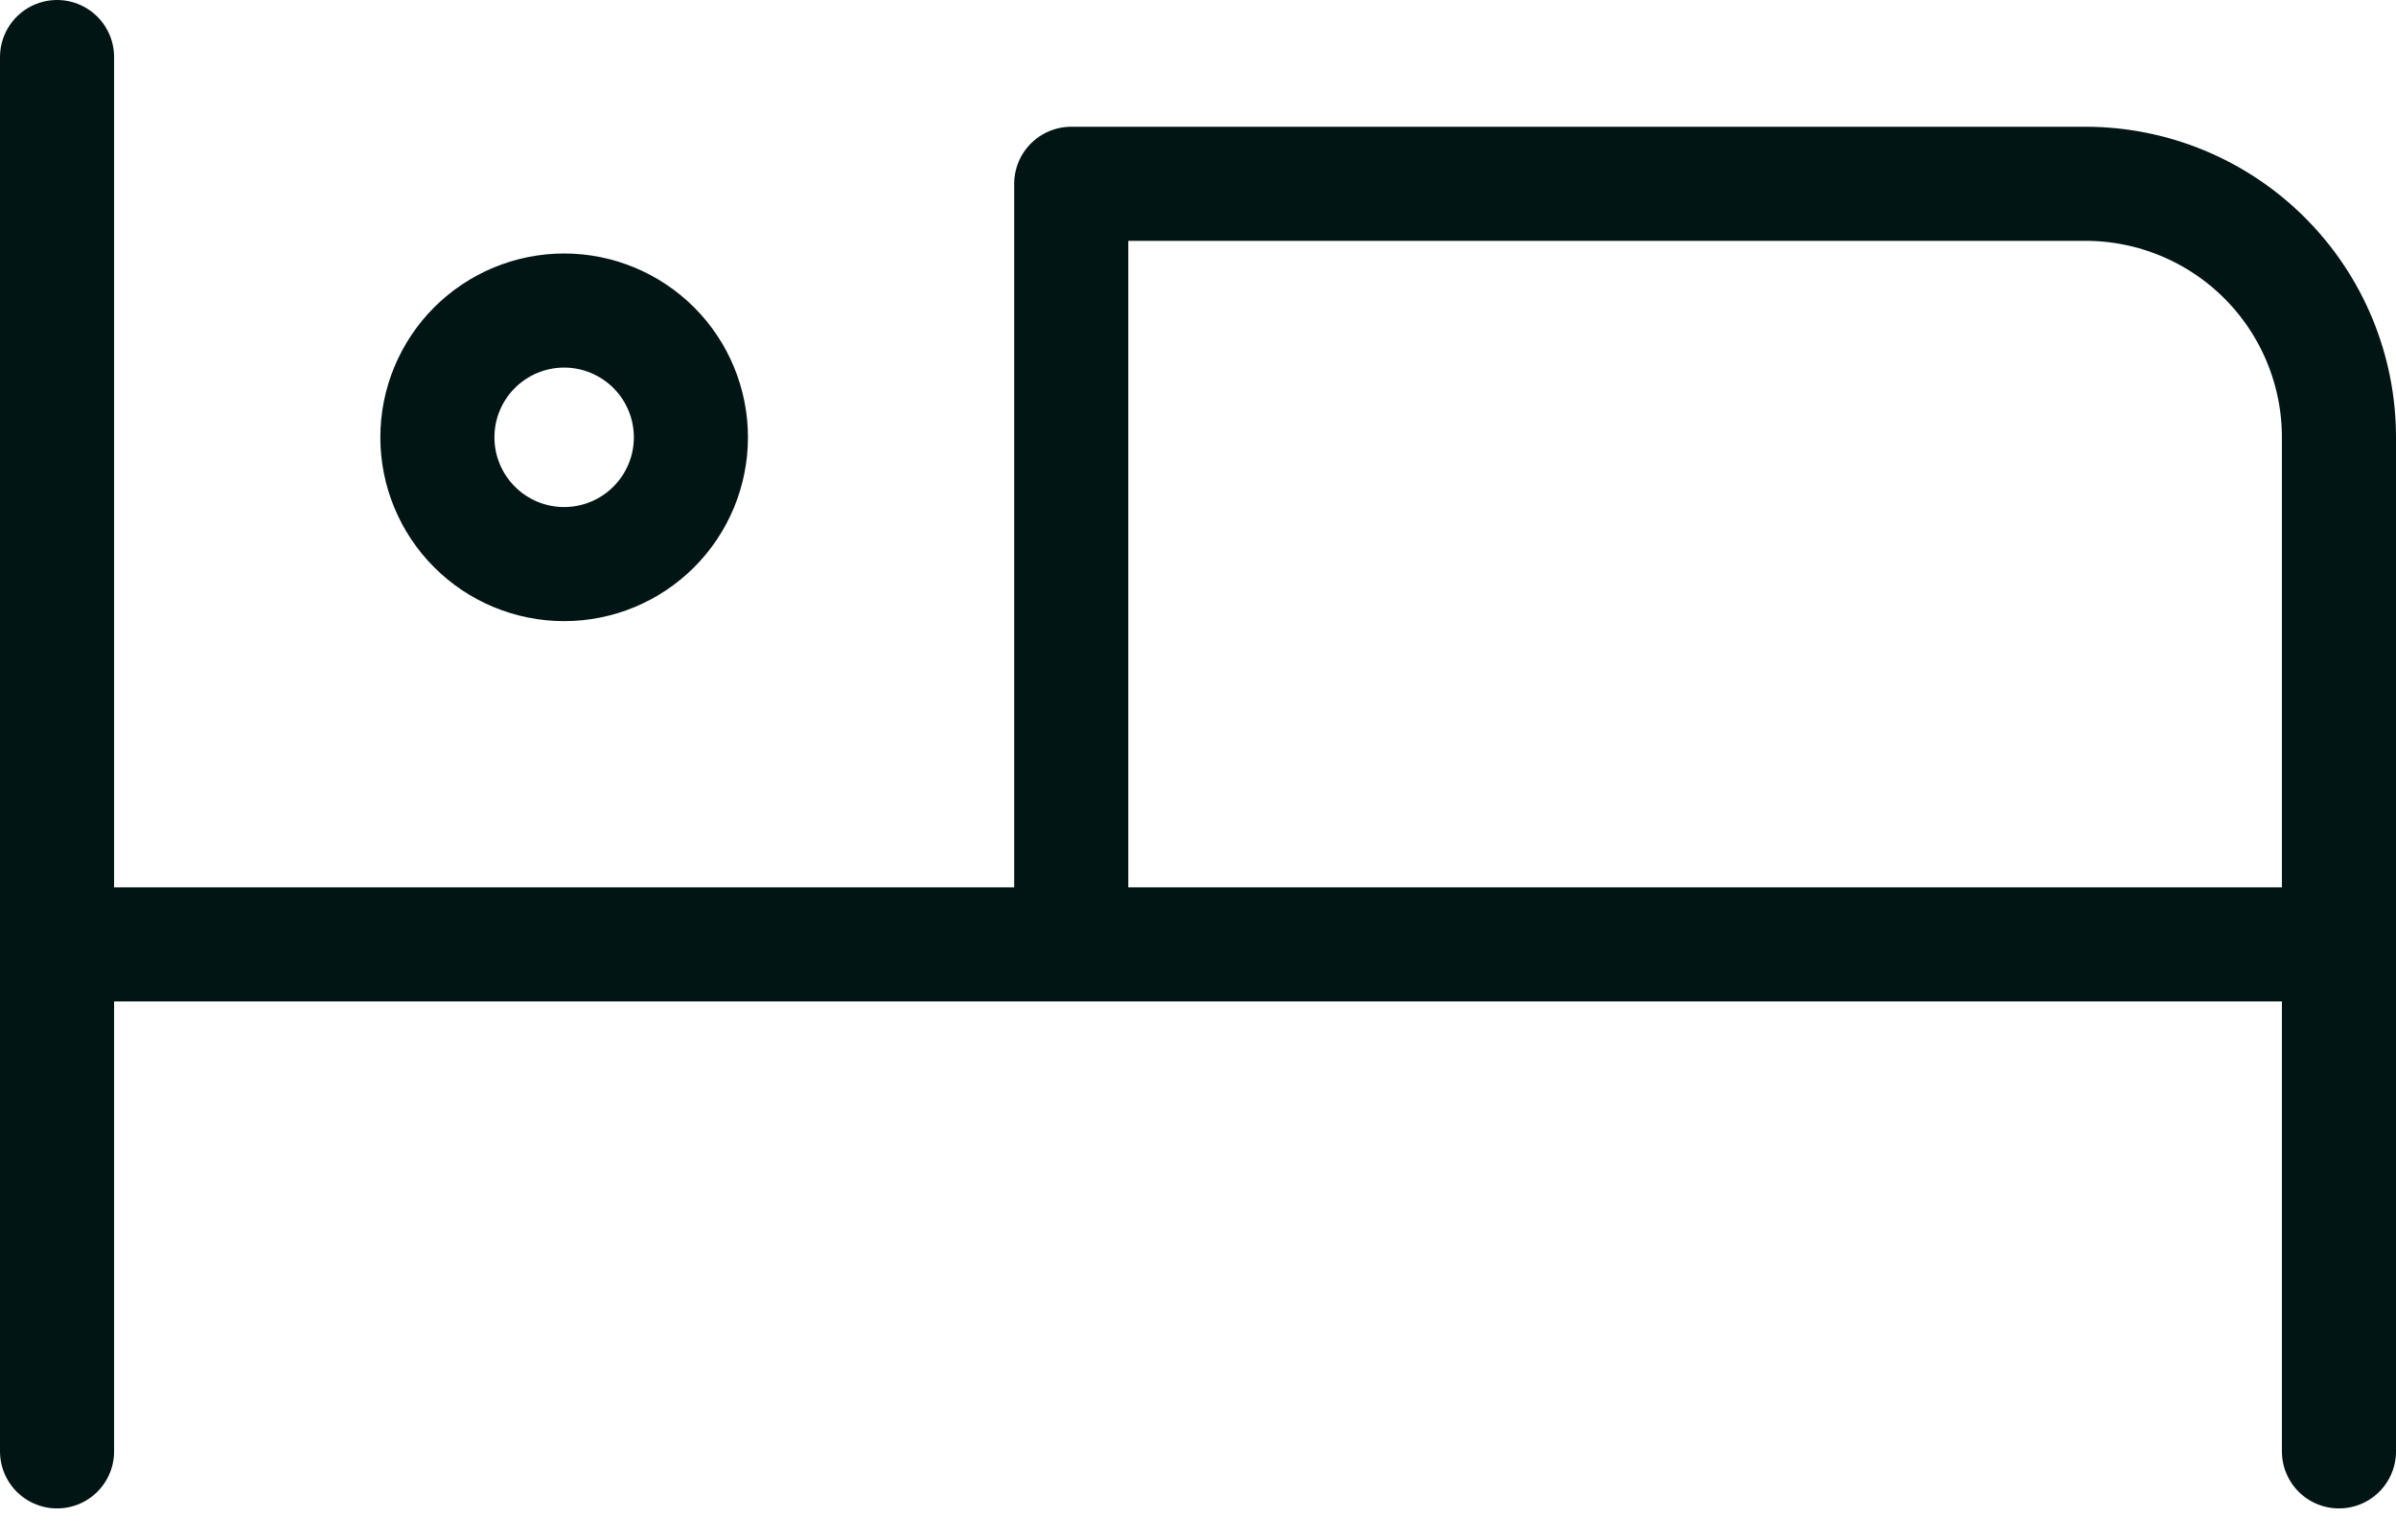
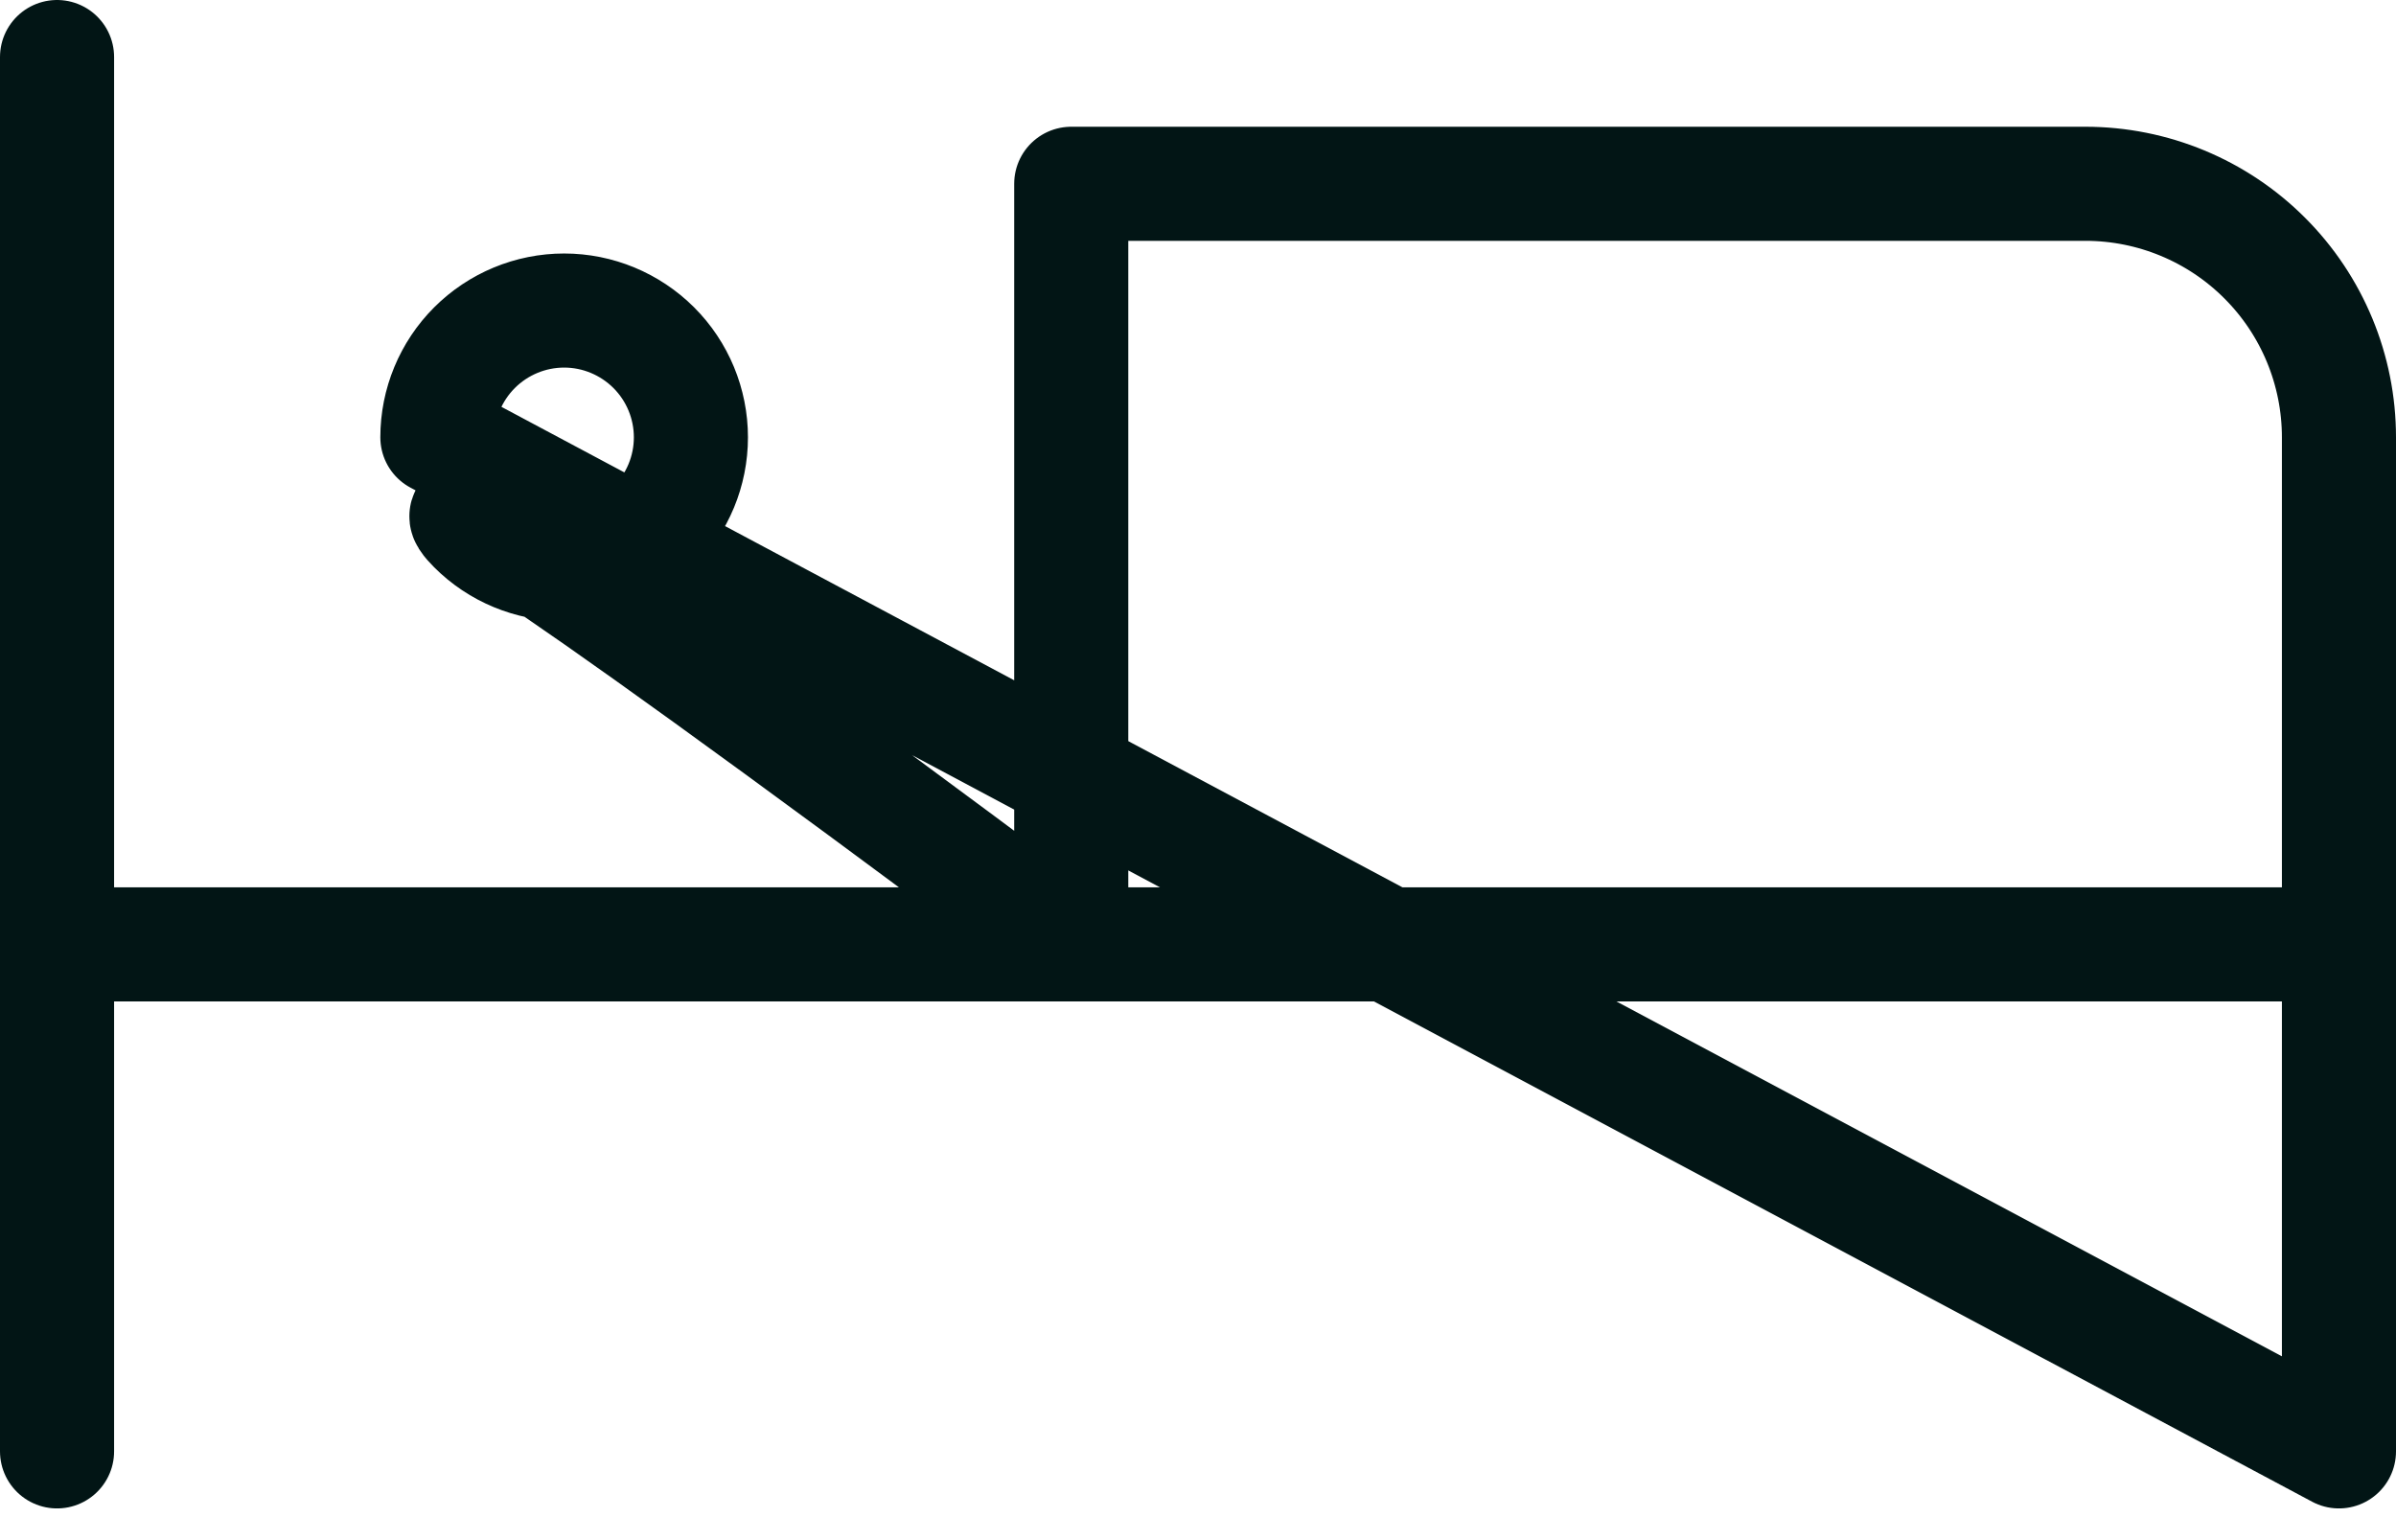
<svg xmlns="http://www.w3.org/2000/svg" width="42" height="27" viewBox="0 0 42 27" fill="none">
-   <path d="M1 1V25.444M1 16.556H41M41 25.444V7.667C41 6.488 40.532 5.357 39.698 4.524C38.865 3.69 37.734 3.222 36.556 3.222H18.778V16.556M7.667 7.667C7.667 8.256 7.901 8.821 8.318 9.238C8.734 9.655 9.3 9.889 9.889 9.889C10.478 9.889 11.043 9.655 11.46 9.238C11.877 8.821 12.111 8.256 12.111 7.667C12.111 7.077 11.877 6.512 11.46 6.095C11.043 5.679 10.478 5.444 9.889 5.444C9.3 5.444 8.734 5.679 8.318 6.095C7.901 6.512 7.667 7.077 7.667 7.667Z" stroke="#021515" stroke-width="2" stroke-linecap="round" stroke-linejoin="round" />
+   <path d="M1 1V25.444M1 16.556H41M41 25.444V7.667C41 6.488 40.532 5.357 39.698 4.524C38.865 3.69 37.734 3.222 36.556 3.222H18.778V16.556C7.667 8.256 7.901 8.821 8.318 9.238C8.734 9.655 9.3 9.889 9.889 9.889C10.478 9.889 11.043 9.655 11.46 9.238C11.877 8.821 12.111 8.256 12.111 7.667C12.111 7.077 11.877 6.512 11.46 6.095C11.043 5.679 10.478 5.444 9.889 5.444C9.3 5.444 8.734 5.679 8.318 6.095C7.901 6.512 7.667 7.077 7.667 7.667Z" stroke="#021515" stroke-width="2" stroke-linecap="round" stroke-linejoin="round" />
</svg>